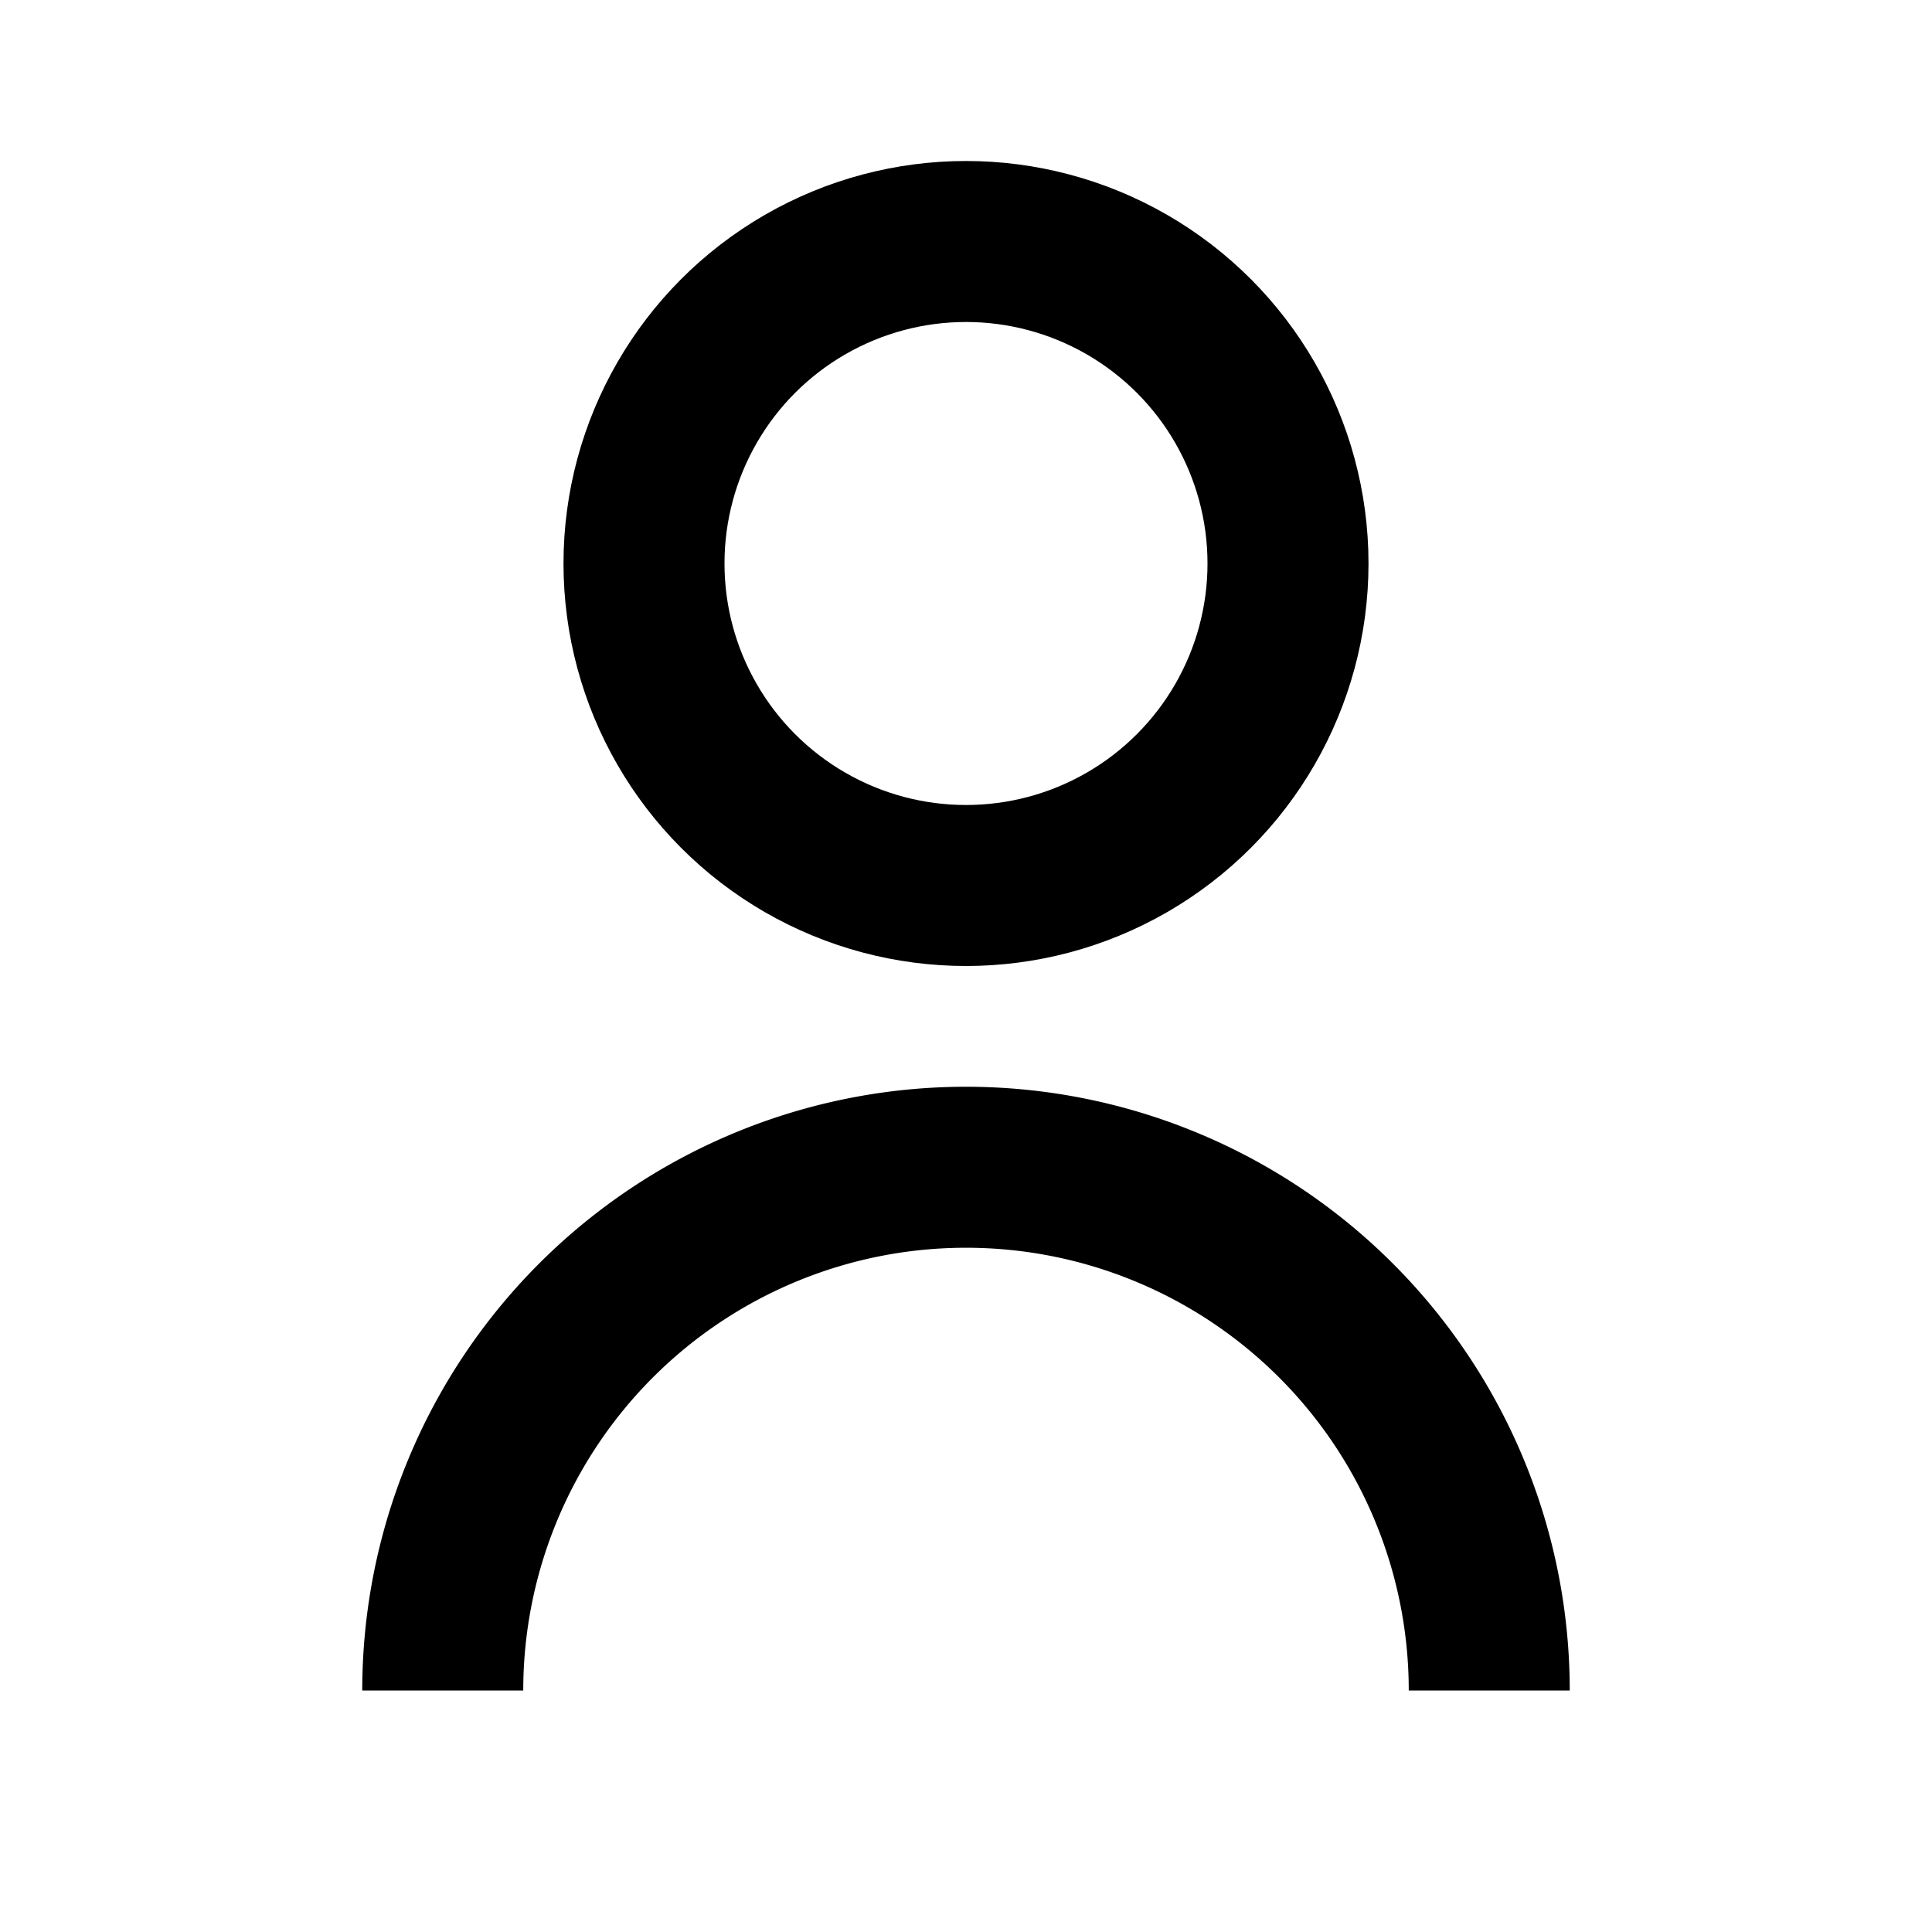
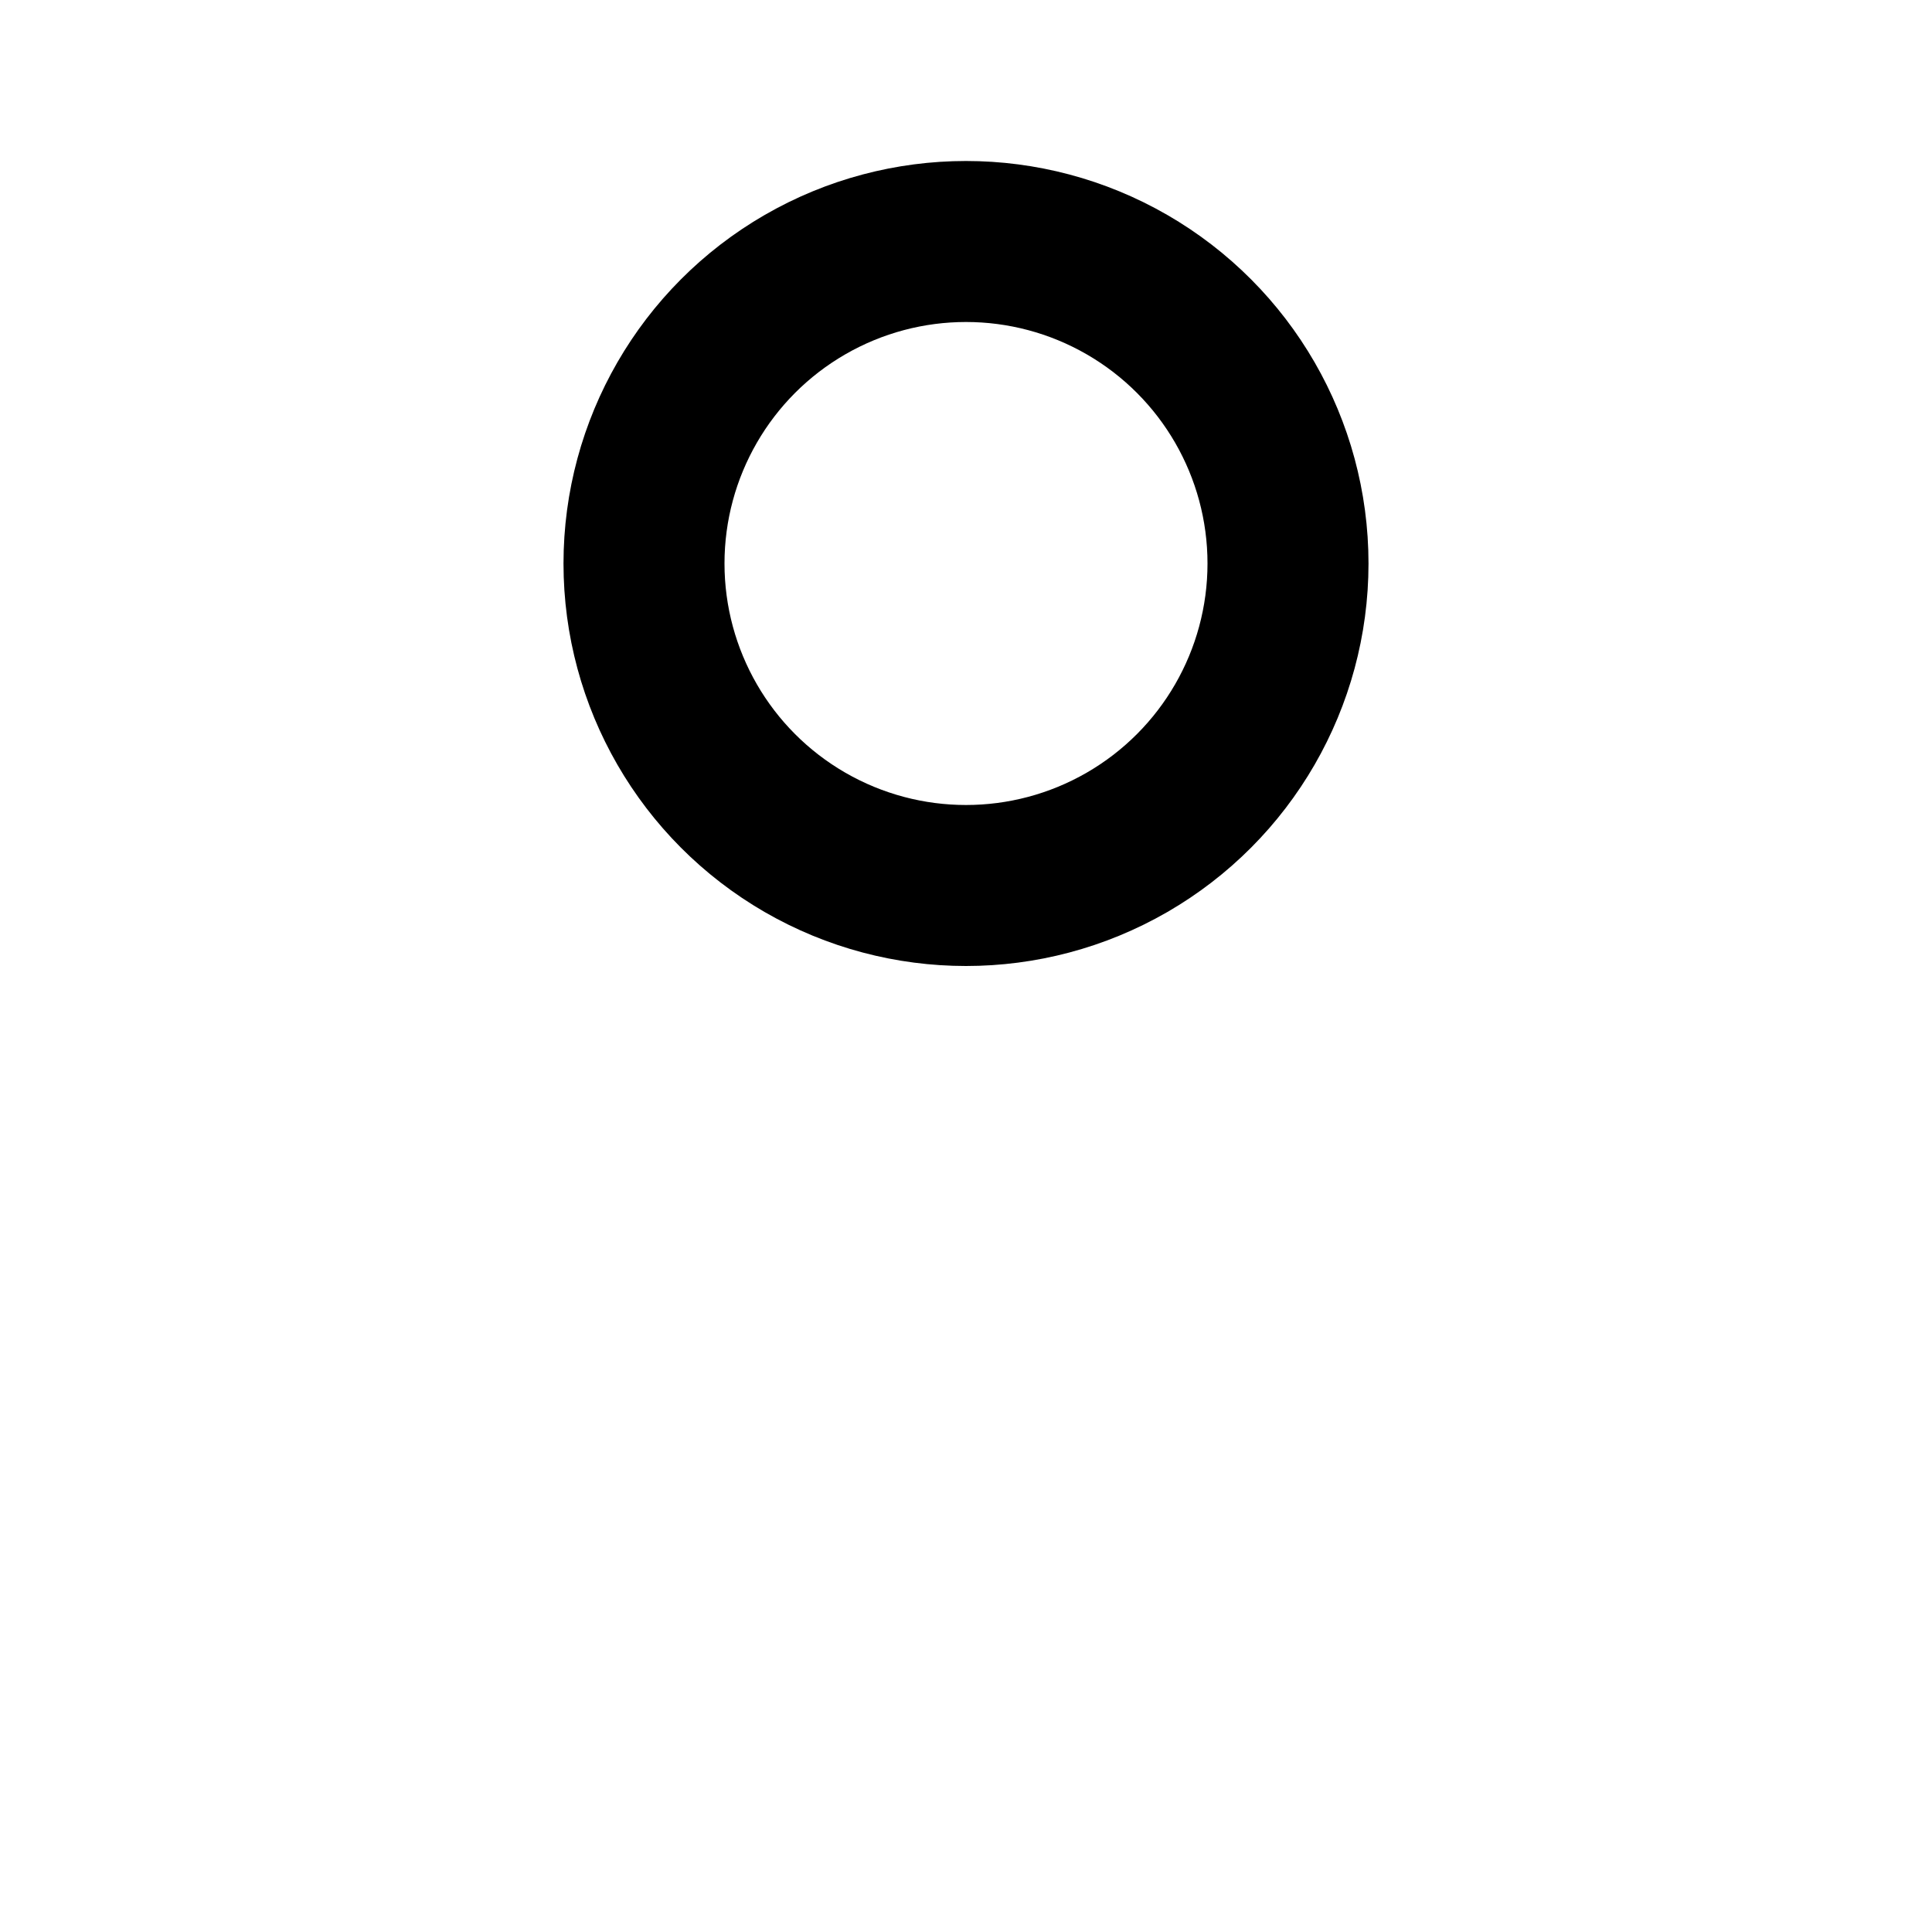
<svg xmlns="http://www.w3.org/2000/svg" viewBox="0 0 24 24" fill="none" stroke="currentColor" stroke-width="2">
  <circle cx="12" cy="7" r="4" />
-   <path d="M5.5 21a6.5 6.5 0 0 1 13 0" />
</svg>